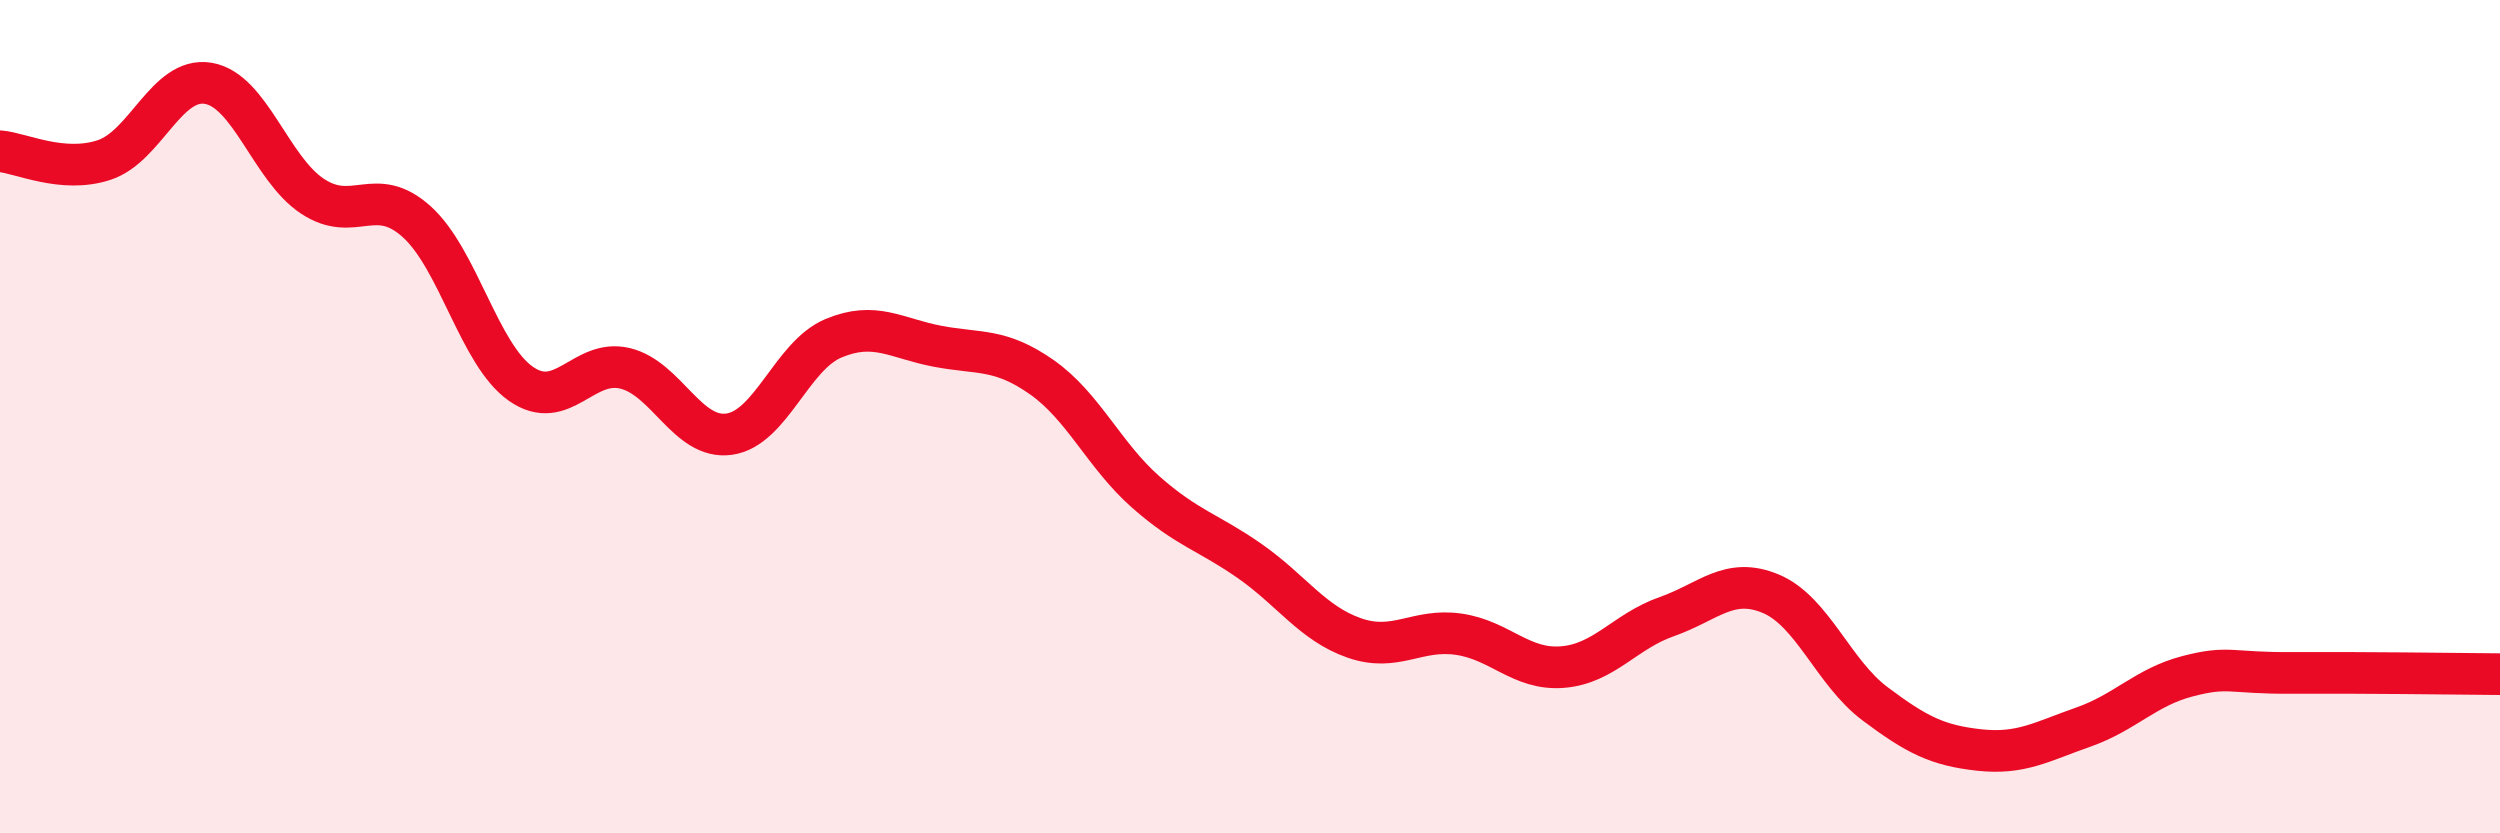
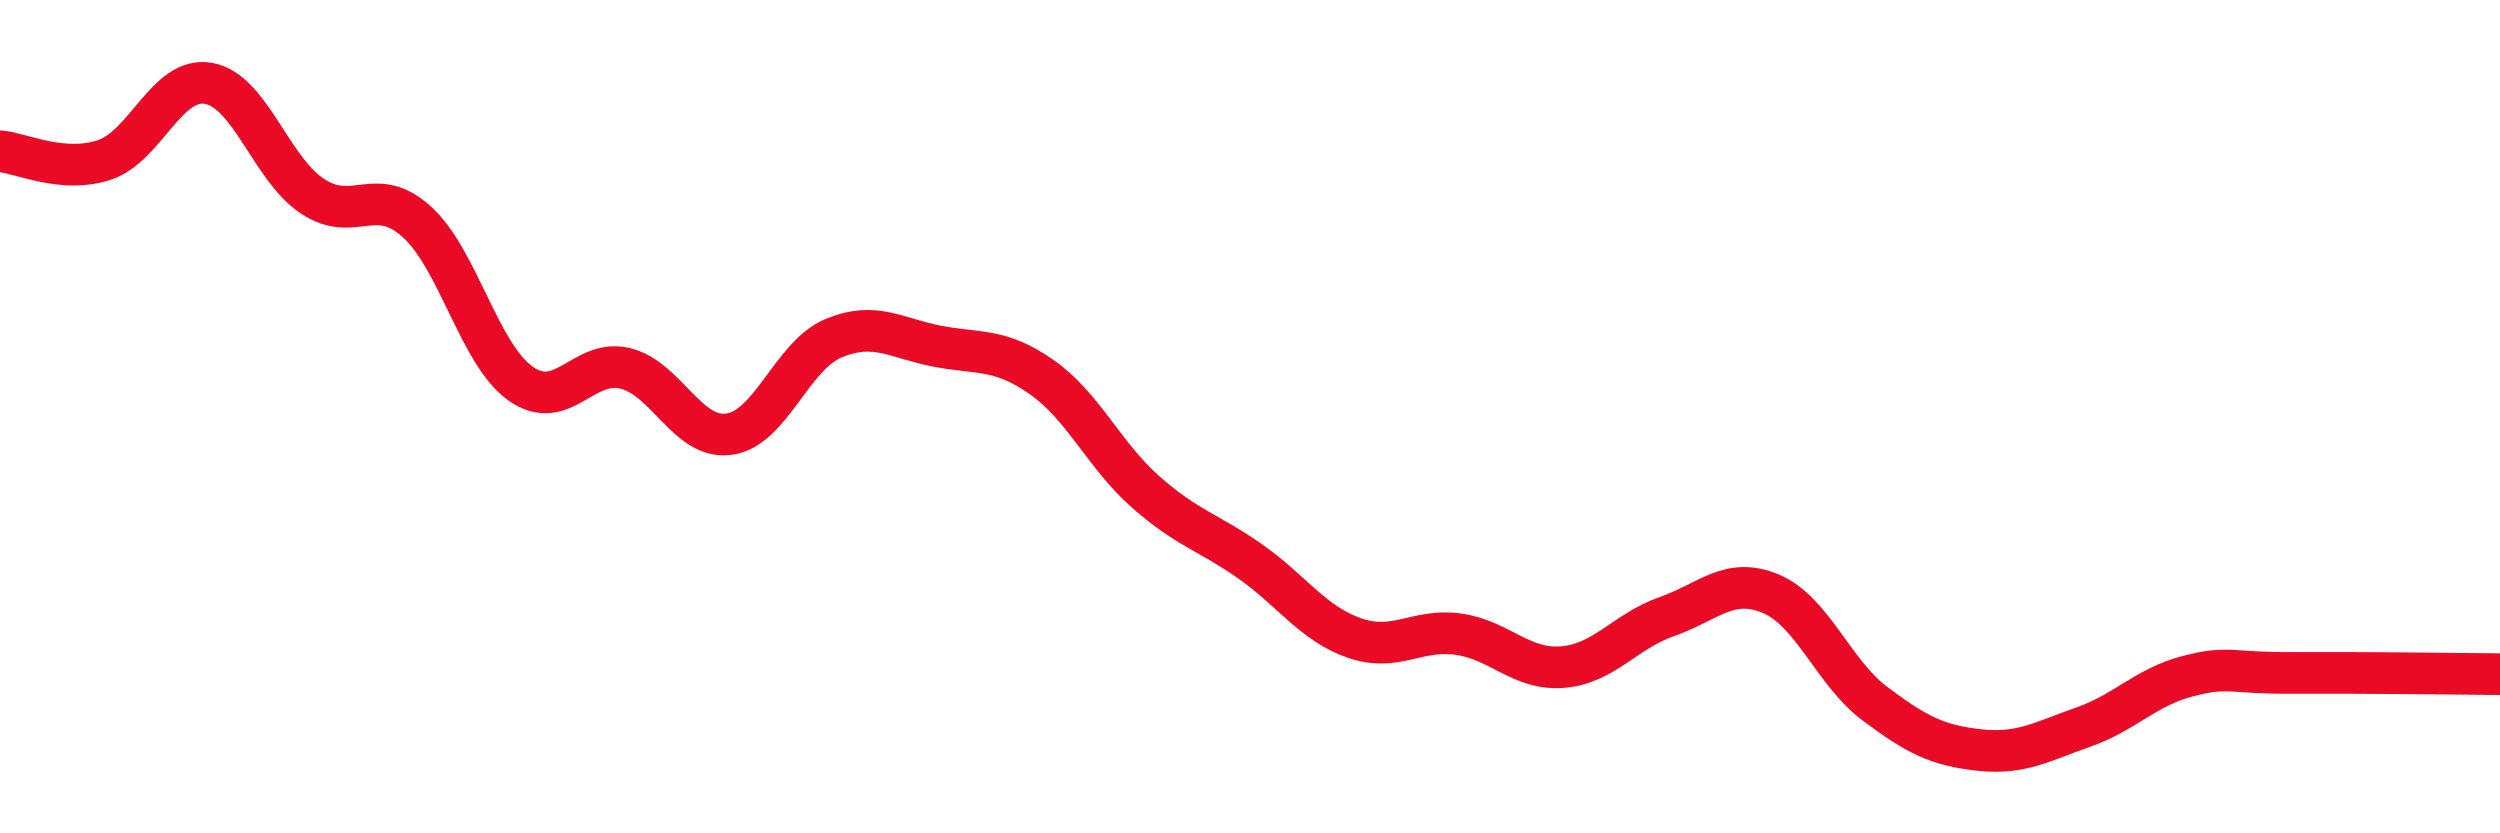
<svg xmlns="http://www.w3.org/2000/svg" width="60" height="20" viewBox="0 0 60 20">
-   <path d="M 0,3.63 C 0.5,3.67 1.5,4.17 2.5,3.84 C 3.5,3.51 4,1.83 5,2 C 6,2.17 6.5,4.05 7.5,4.71 C 8.5,5.37 9,4.42 10,5.32 C 11,6.22 11.5,8.51 12.5,9.21 C 13.5,9.91 14,8.6 15,8.84 C 16,9.08 16.5,10.56 17.5,10.42 C 18.5,10.28 19,8.54 20,8.12 C 21,7.7 21.5,8.12 22.5,8.31 C 23.5,8.5 24,8.35 25,9.05 C 26,9.75 26.5,10.93 27.5,11.81 C 28.5,12.69 29,12.77 30,13.47 C 31,14.17 31.5,14.96 32.5,15.31 C 33.5,15.66 34,15.08 35,15.22 C 36,15.36 36.5,16.09 37.5,16.01 C 38.5,15.93 39,15.15 40,14.8 C 41,14.45 41.5,13.83 42.5,14.25 C 43.5,14.67 44,16.14 45,16.89 C 46,17.64 46.5,17.89 47.5,18 C 48.5,18.11 49,17.8 50,17.45 C 51,17.1 51.5,16.49 52.5,16.23 C 53.5,15.97 53.5,16.16 55,16.15 C 56.5,16.14 59,16.17 60,16.18L60 20L0 20Z" fill="#EB0A25" opacity="0.1" stroke-linecap="round" stroke-linejoin="round" />
  <path d="M 0,3.63 C 0.5,3.67 1.5,4.17 2.5,3.84 C 3.5,3.51 4,1.83 5,2 C 6,2.17 6.5,4.05 7.5,4.71 C 8.5,5.37 9,4.42 10,5.32 C 11,6.22 11.5,8.51 12.5,9.21 C 13.5,9.91 14,8.6 15,8.84 C 16,9.08 16.5,10.56 17.5,10.42 C 18.5,10.28 19,8.54 20,8.12 C 21,7.7 21.5,8.12 22.5,8.31 C 23.5,8.5 24,8.35 25,9.05 C 26,9.75 26.5,10.93 27.5,11.81 C 28.5,12.69 29,12.77 30,13.47 C 31,14.17 31.5,14.96 32.5,15.31 C 33.5,15.66 34,15.08 35,15.22 C 36,15.36 36.5,16.09 37.5,16.01 C 38.5,15.93 39,15.15 40,14.8 C 41,14.45 41.5,13.83 42.5,14.25 C 43.5,14.67 44,16.14 45,16.89 C 46,17.64 46.5,17.89 47.5,18 C 48.5,18.11 49,17.8 50,17.45 C 51,17.1 51.5,16.49 52.5,16.23 C 53.5,15.97 53.5,16.16 55,16.15 C 56.5,16.14 59,16.17 60,16.18" stroke="#EB0A25" stroke-width="1" fill="none" stroke-linecap="round" stroke-linejoin="round" />
</svg>